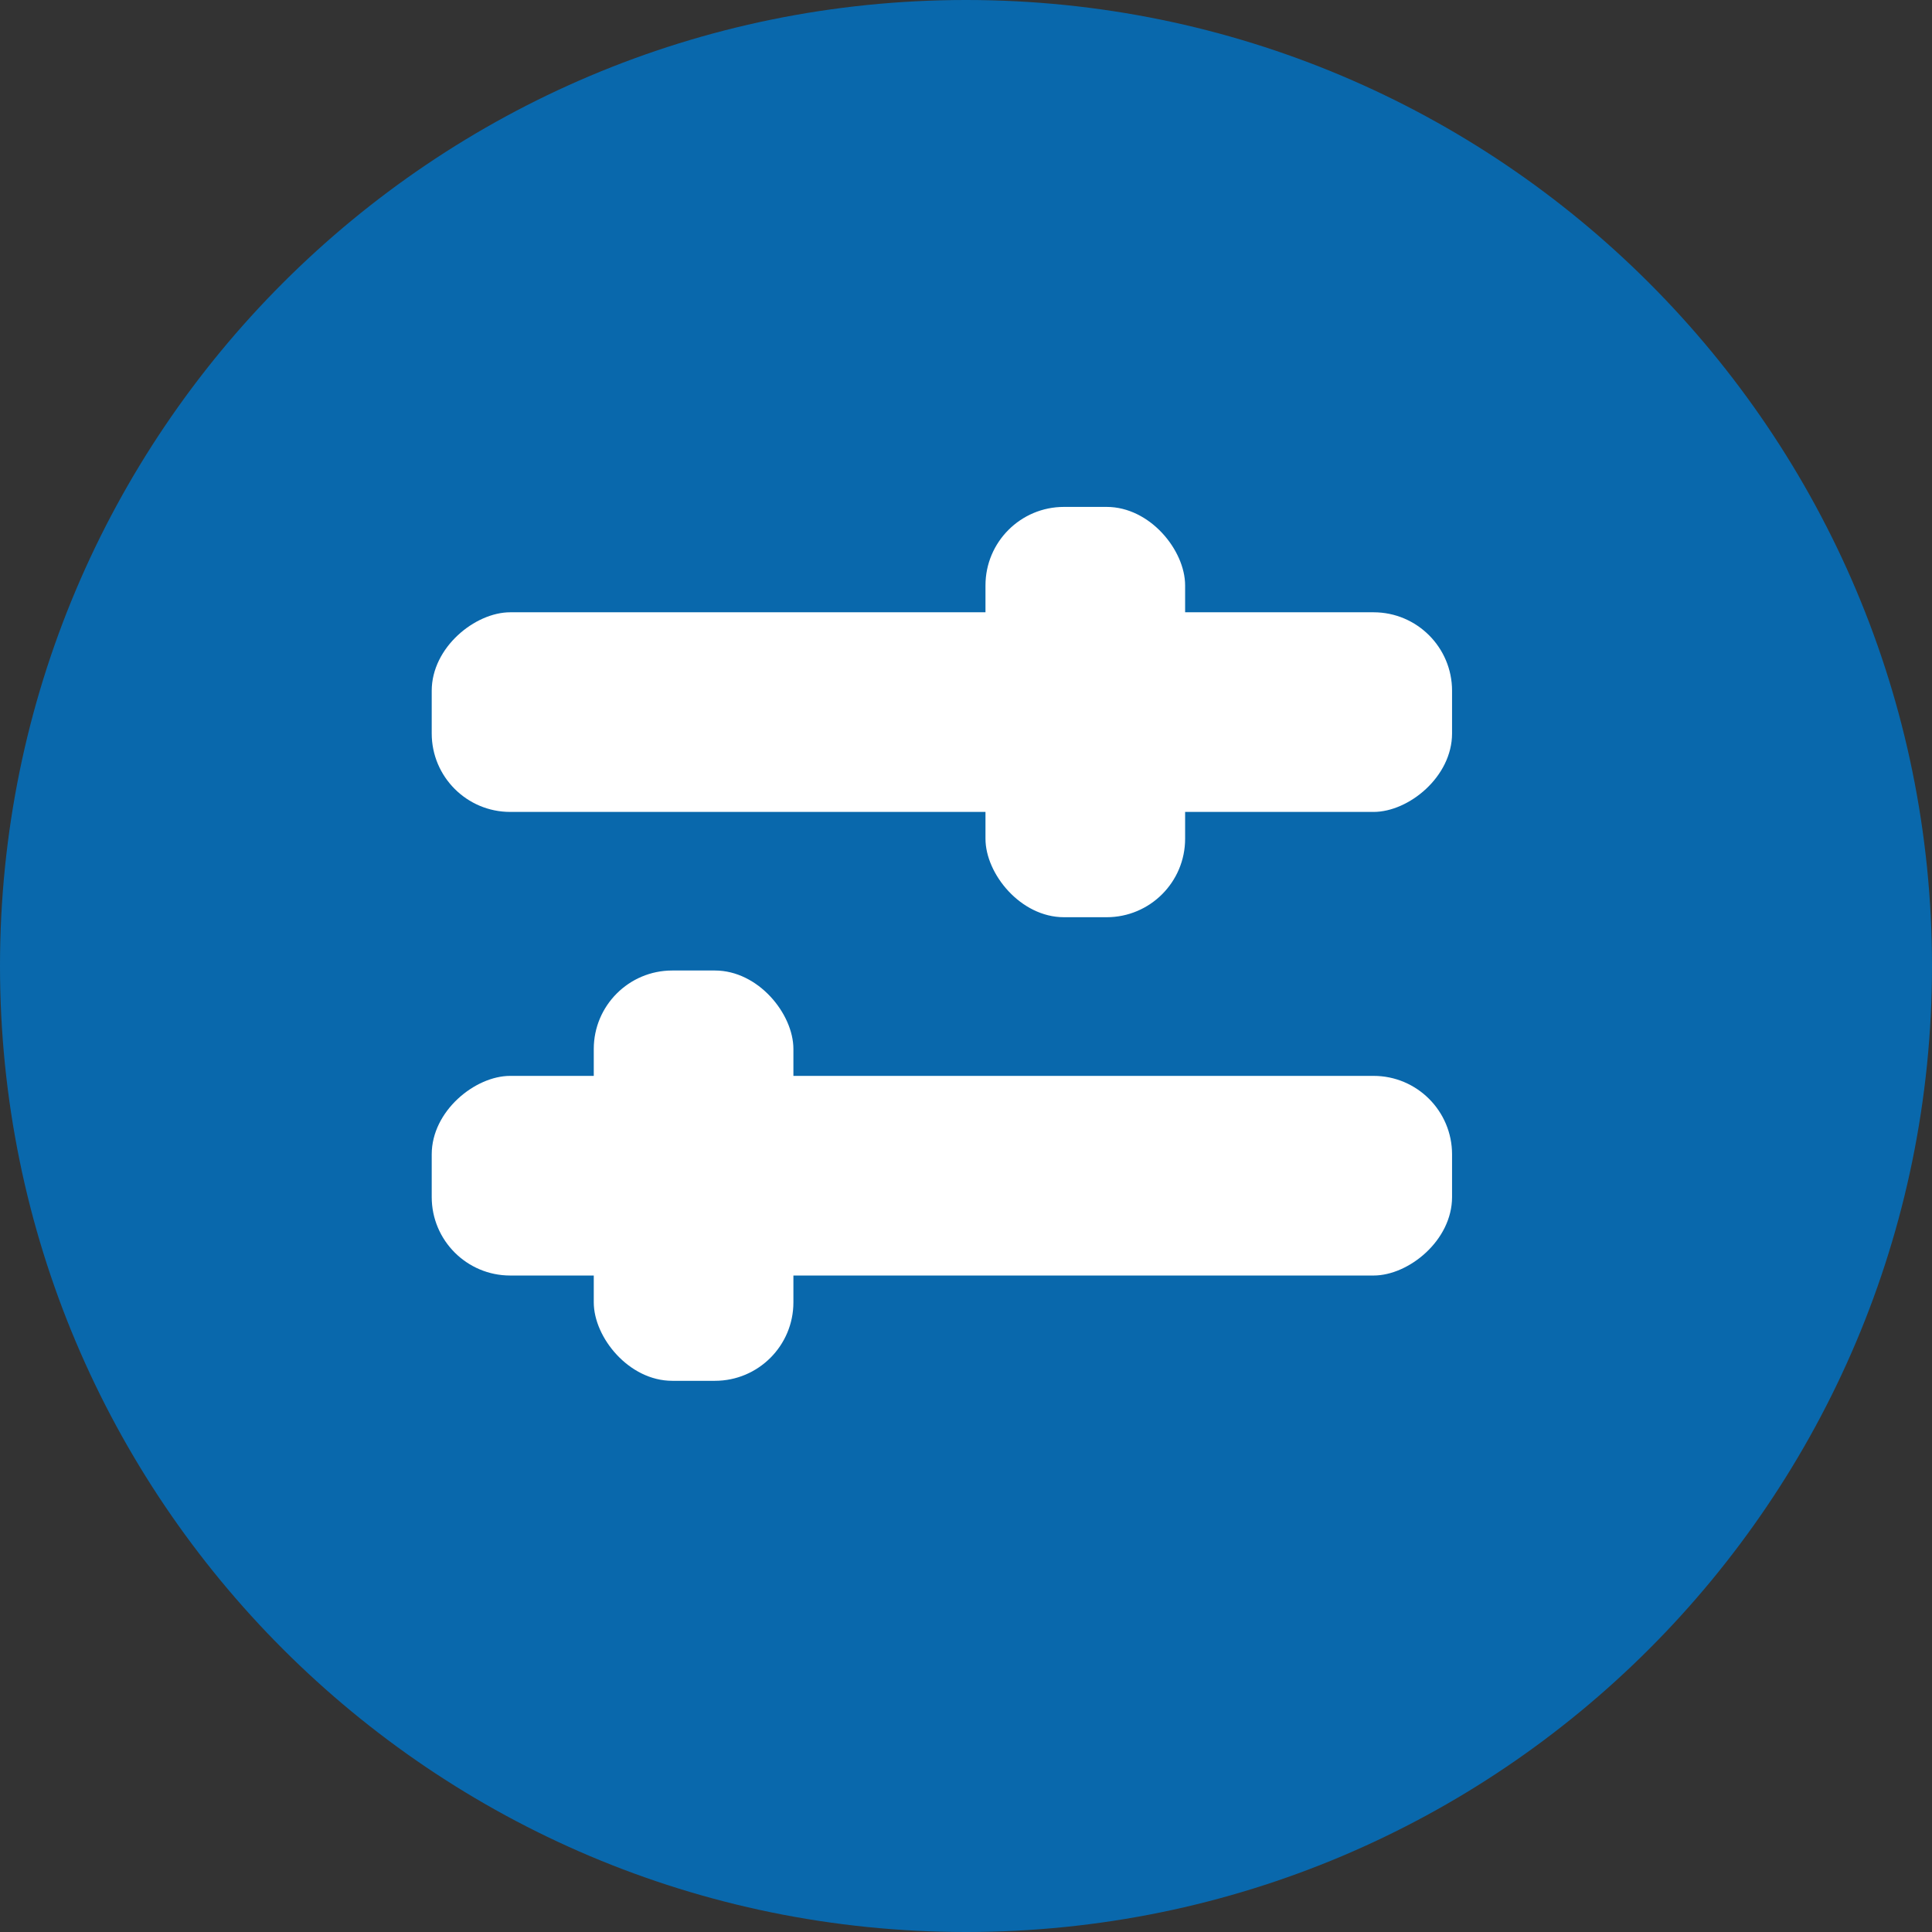
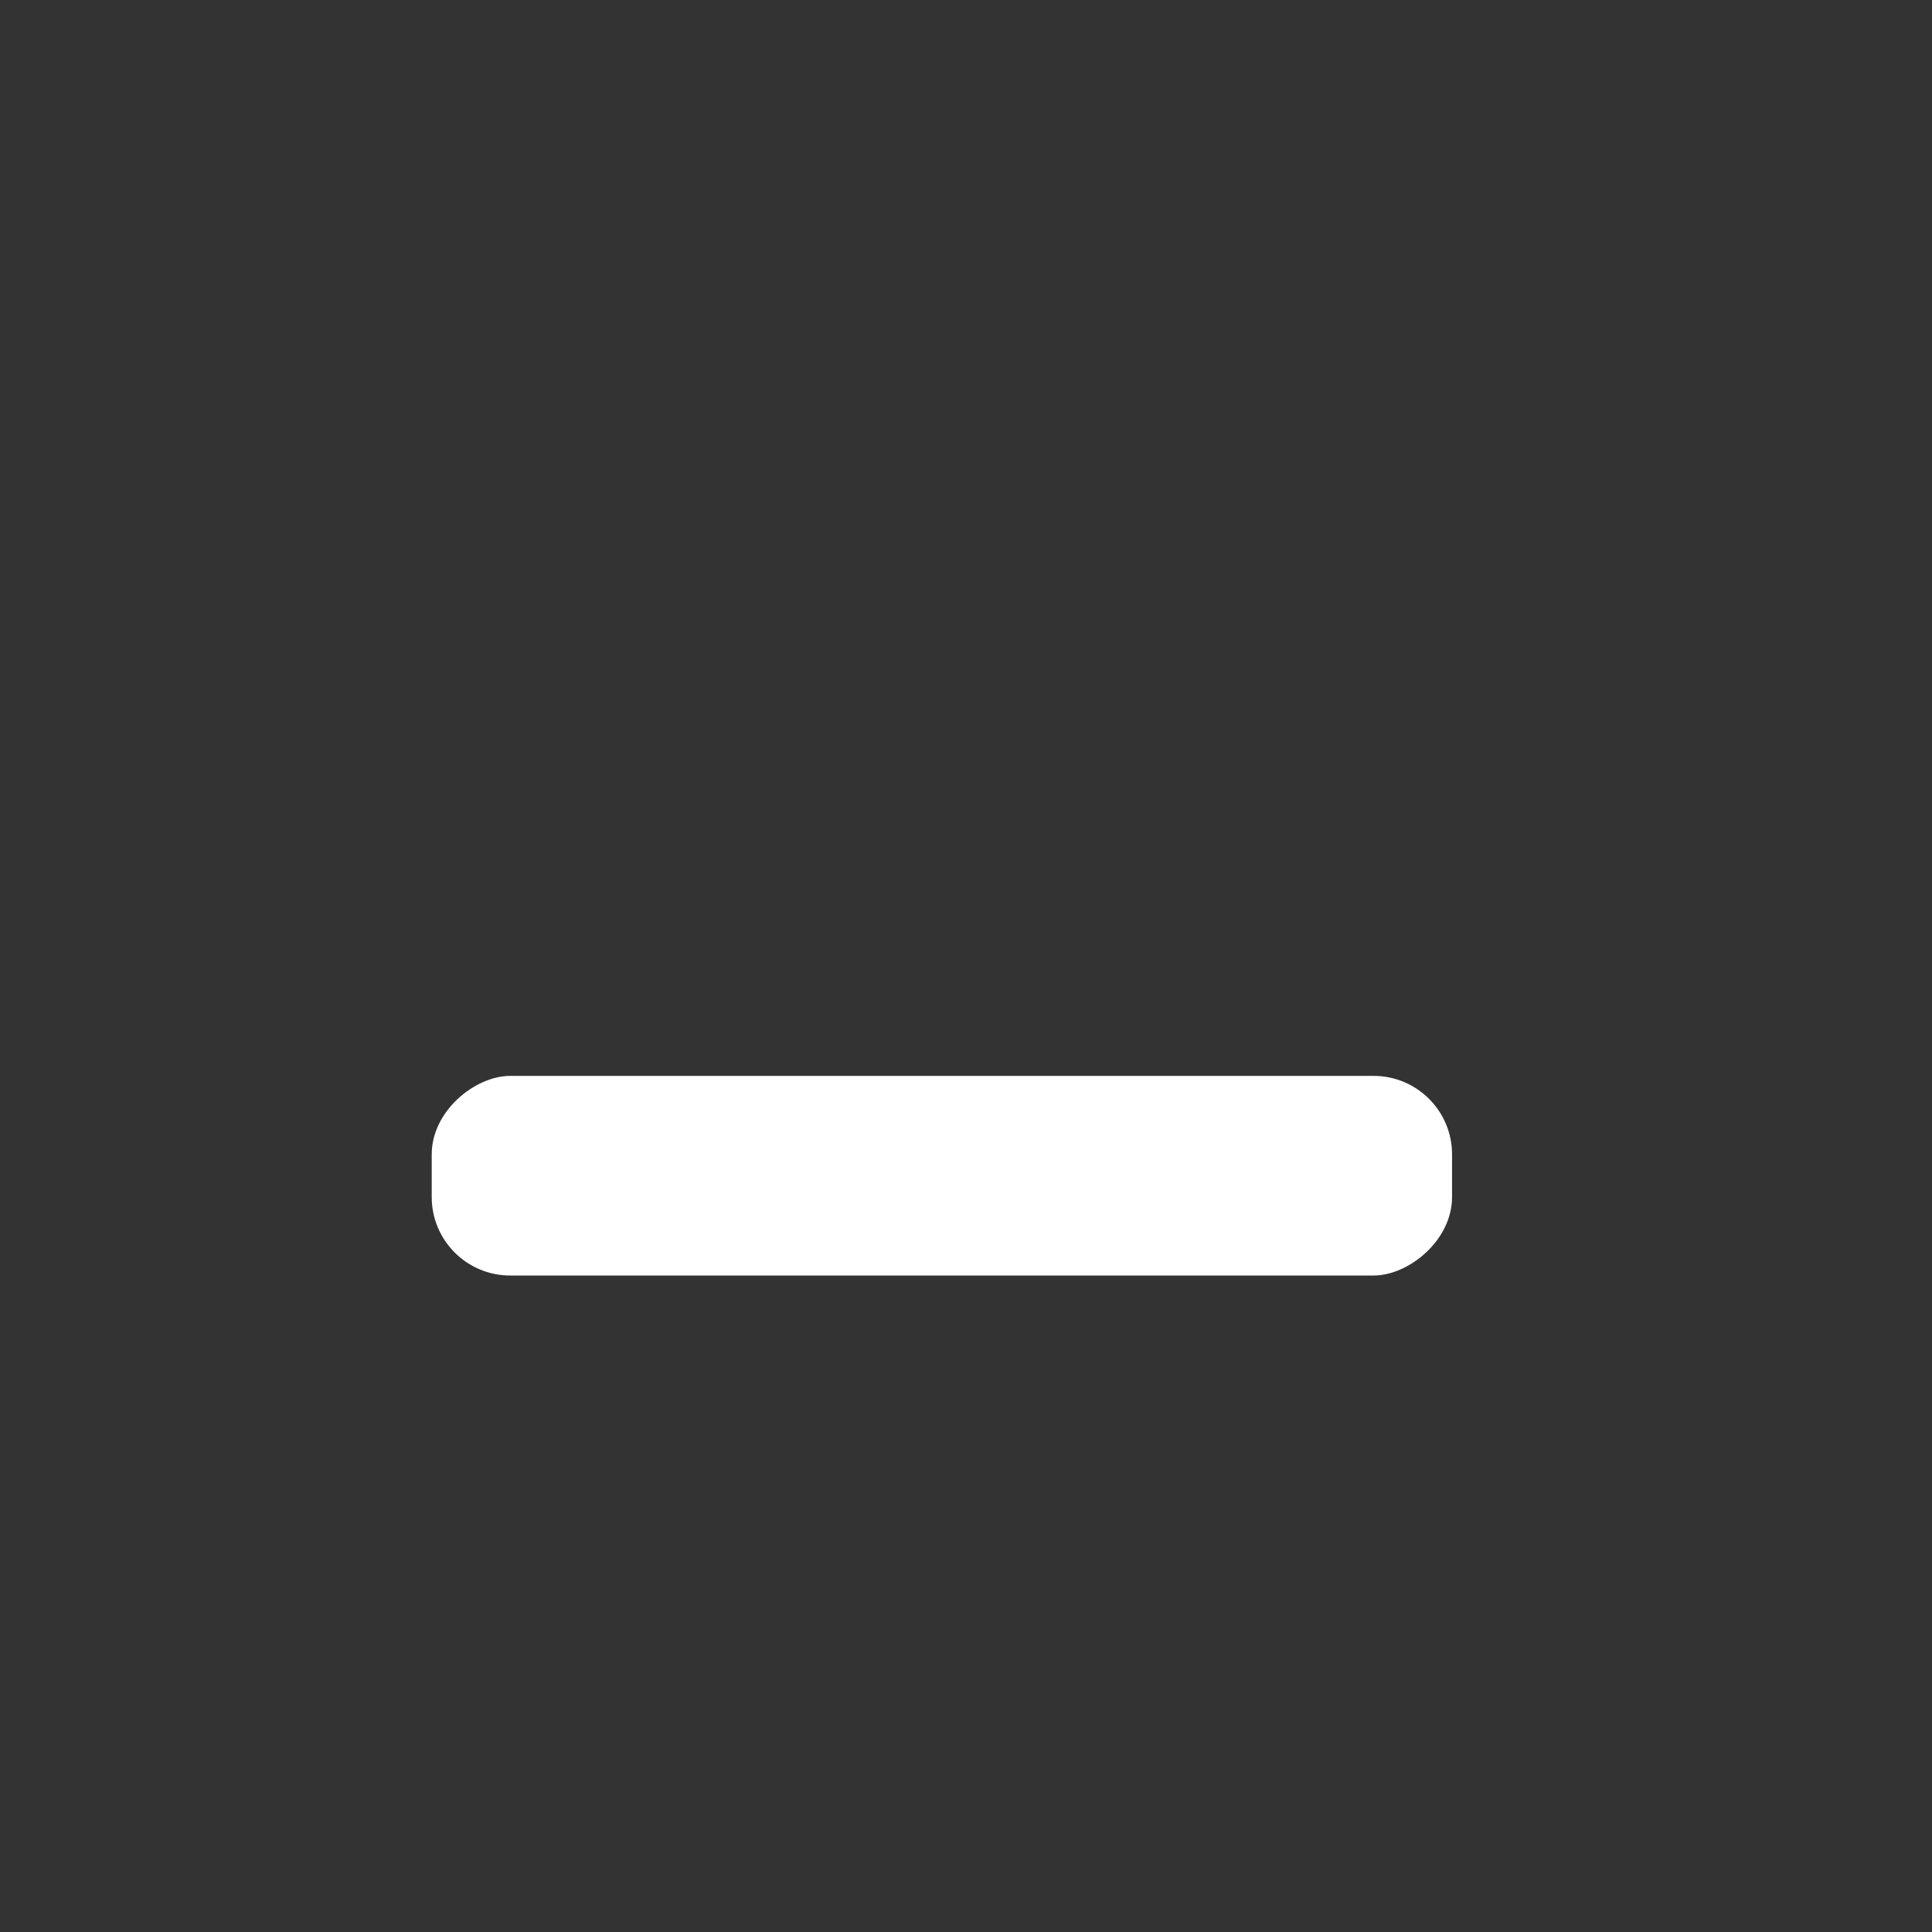
<svg xmlns="http://www.w3.org/2000/svg" width="24" height="24" viewBox="0 0 24 24" fill="none">
  <rect x="0" y="0" width="24" height="24" fill="#333333" stroke="none" />
-   <path fill-rule="evenodd" clip-rule="evenodd" d="M12 24V24C5.372 24 0 18.628 0 12V12C0 5.372 5.372 0 12 0V0C18.628 0 24 5.372 24 12V12C24 18.628 18.628 24 12 24Z" fill="#0968AC" />
-   <rect x="18.038" y="7.606" width="2.48" height="12.675" rx="0.975" transform="rotate(90 18.038 7.606)" fill="white" />
  <rect x="18.038" y="13.365" width="2.48" height="12.675" rx="0.975" transform="rotate(90 18.038 13.365)" fill="white" />
-   <rect x="7.376" y="12.056" width="2.48" height="5.097" rx="0.975" fill="white" />
-   <rect x="12.242" y="6.297" width="2.48" height="5.097" rx="0.975" fill="white" />
</svg>